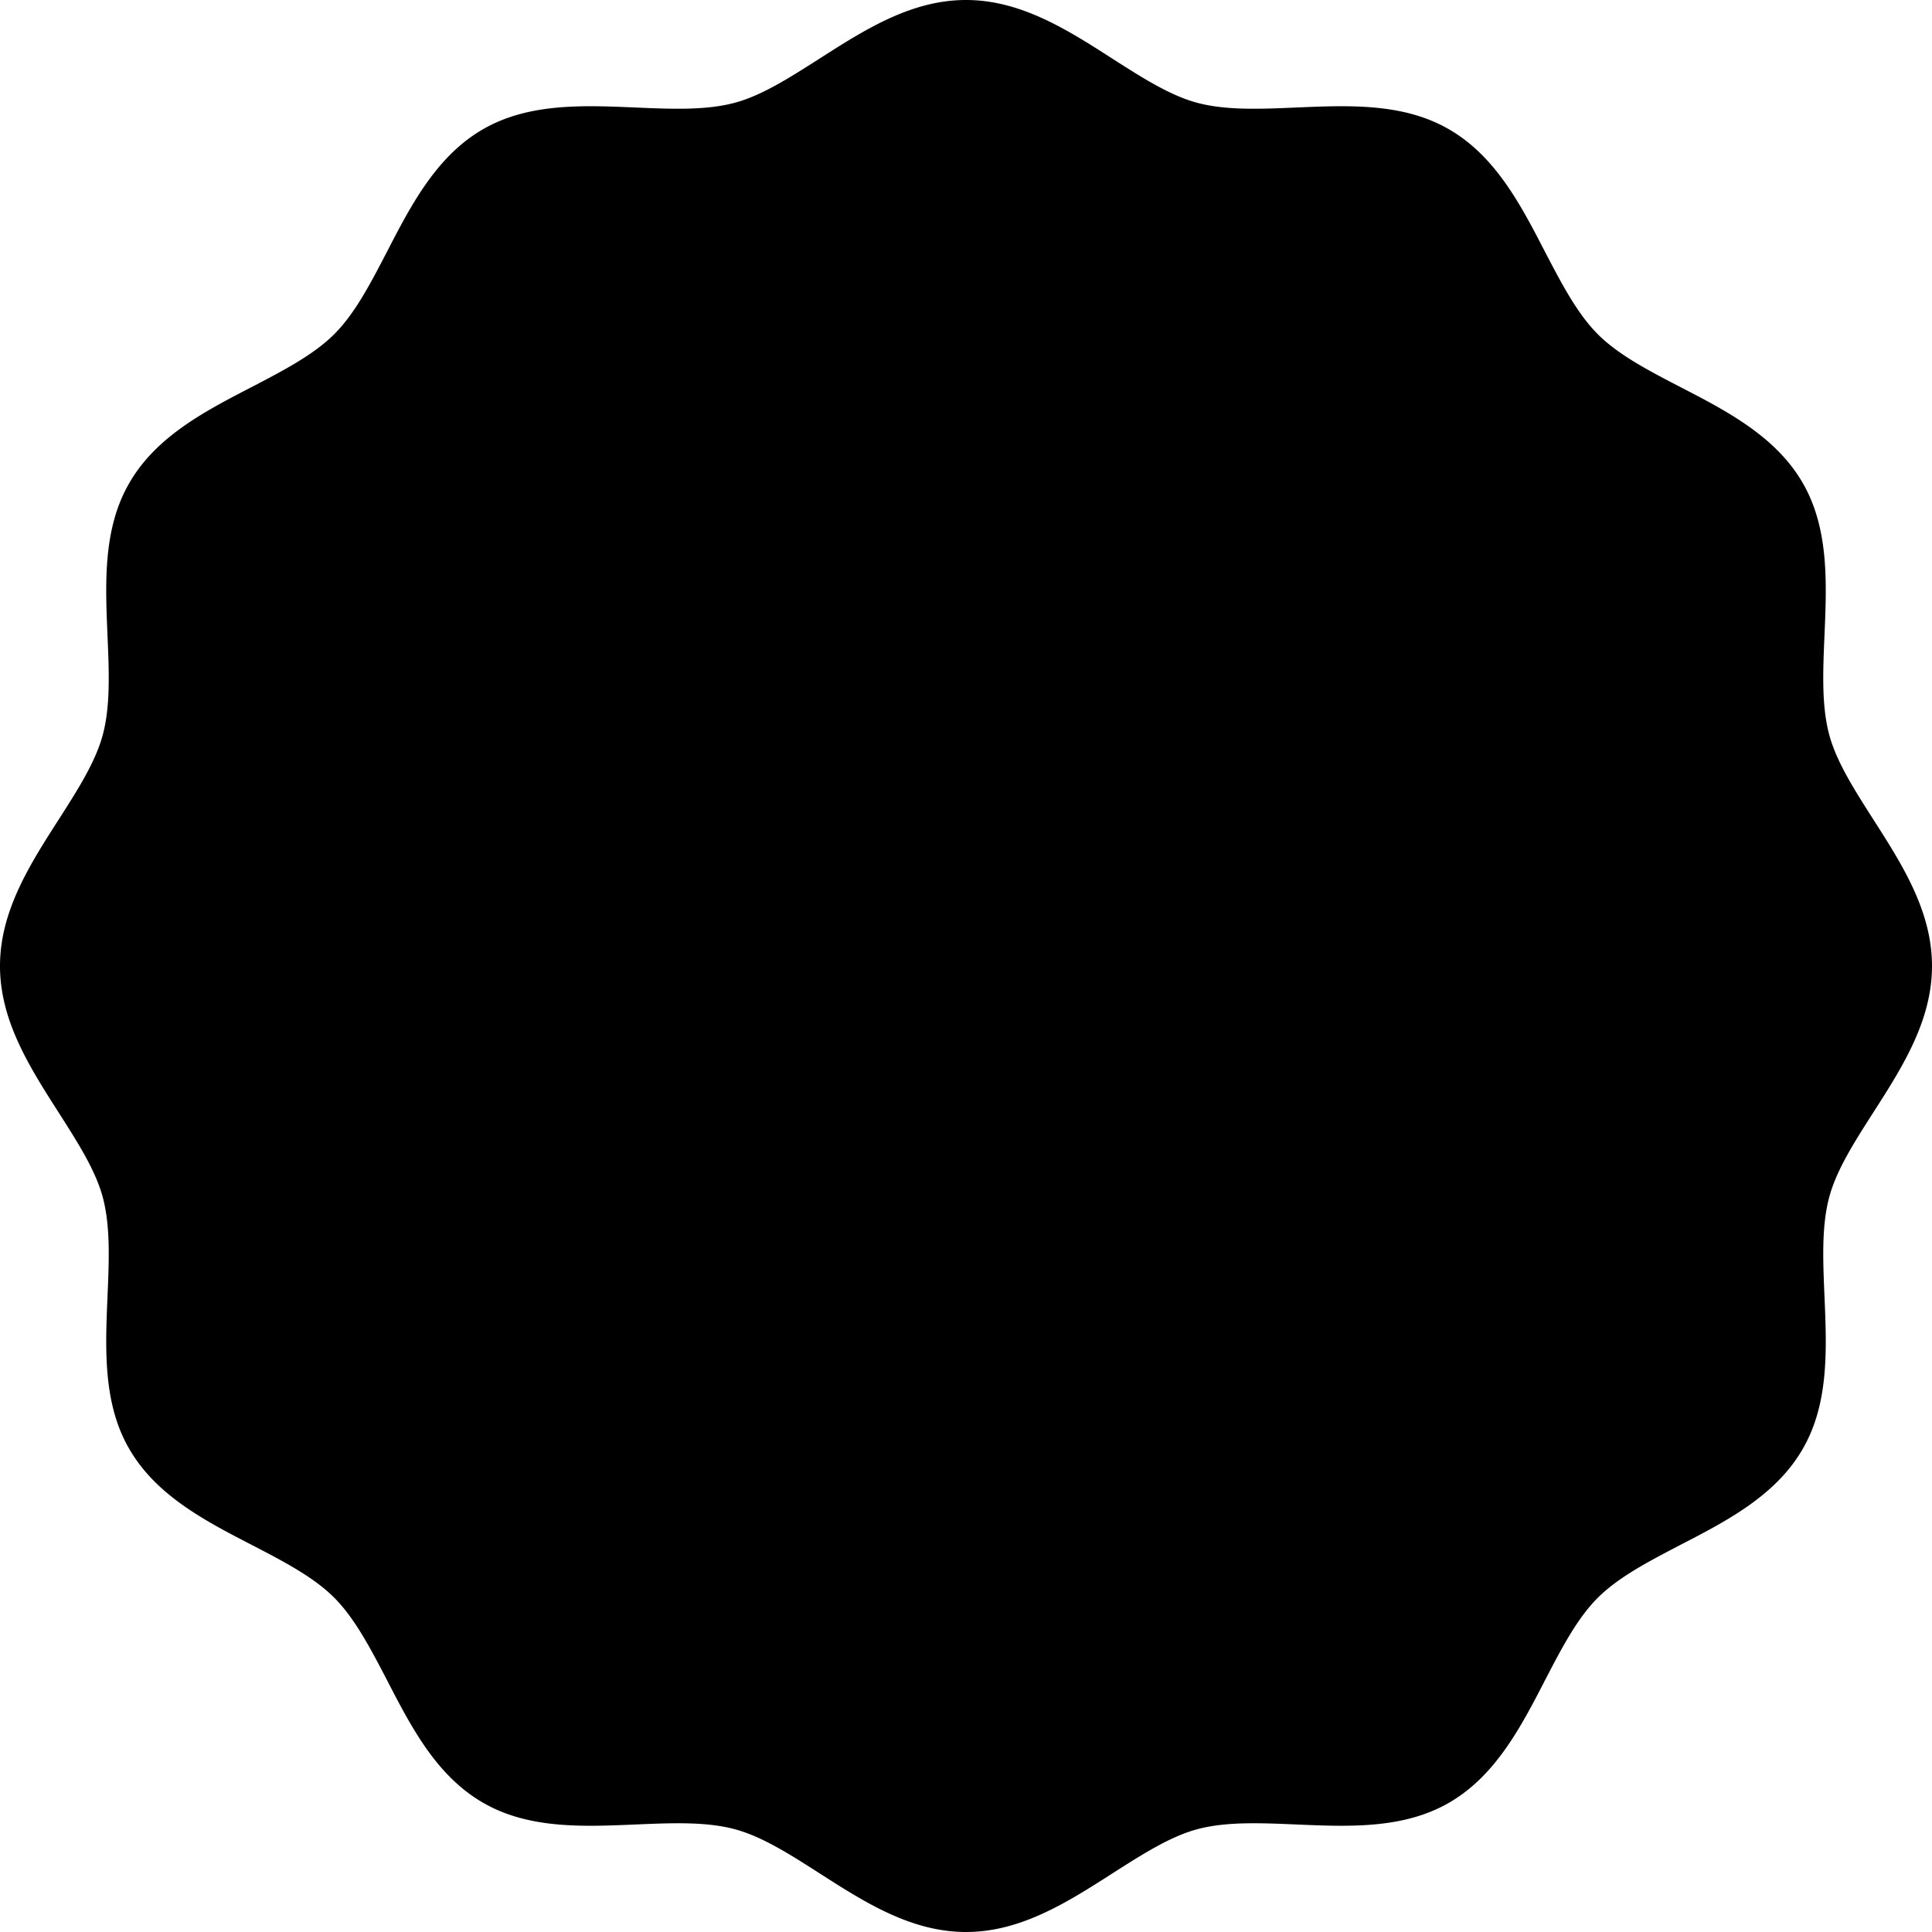
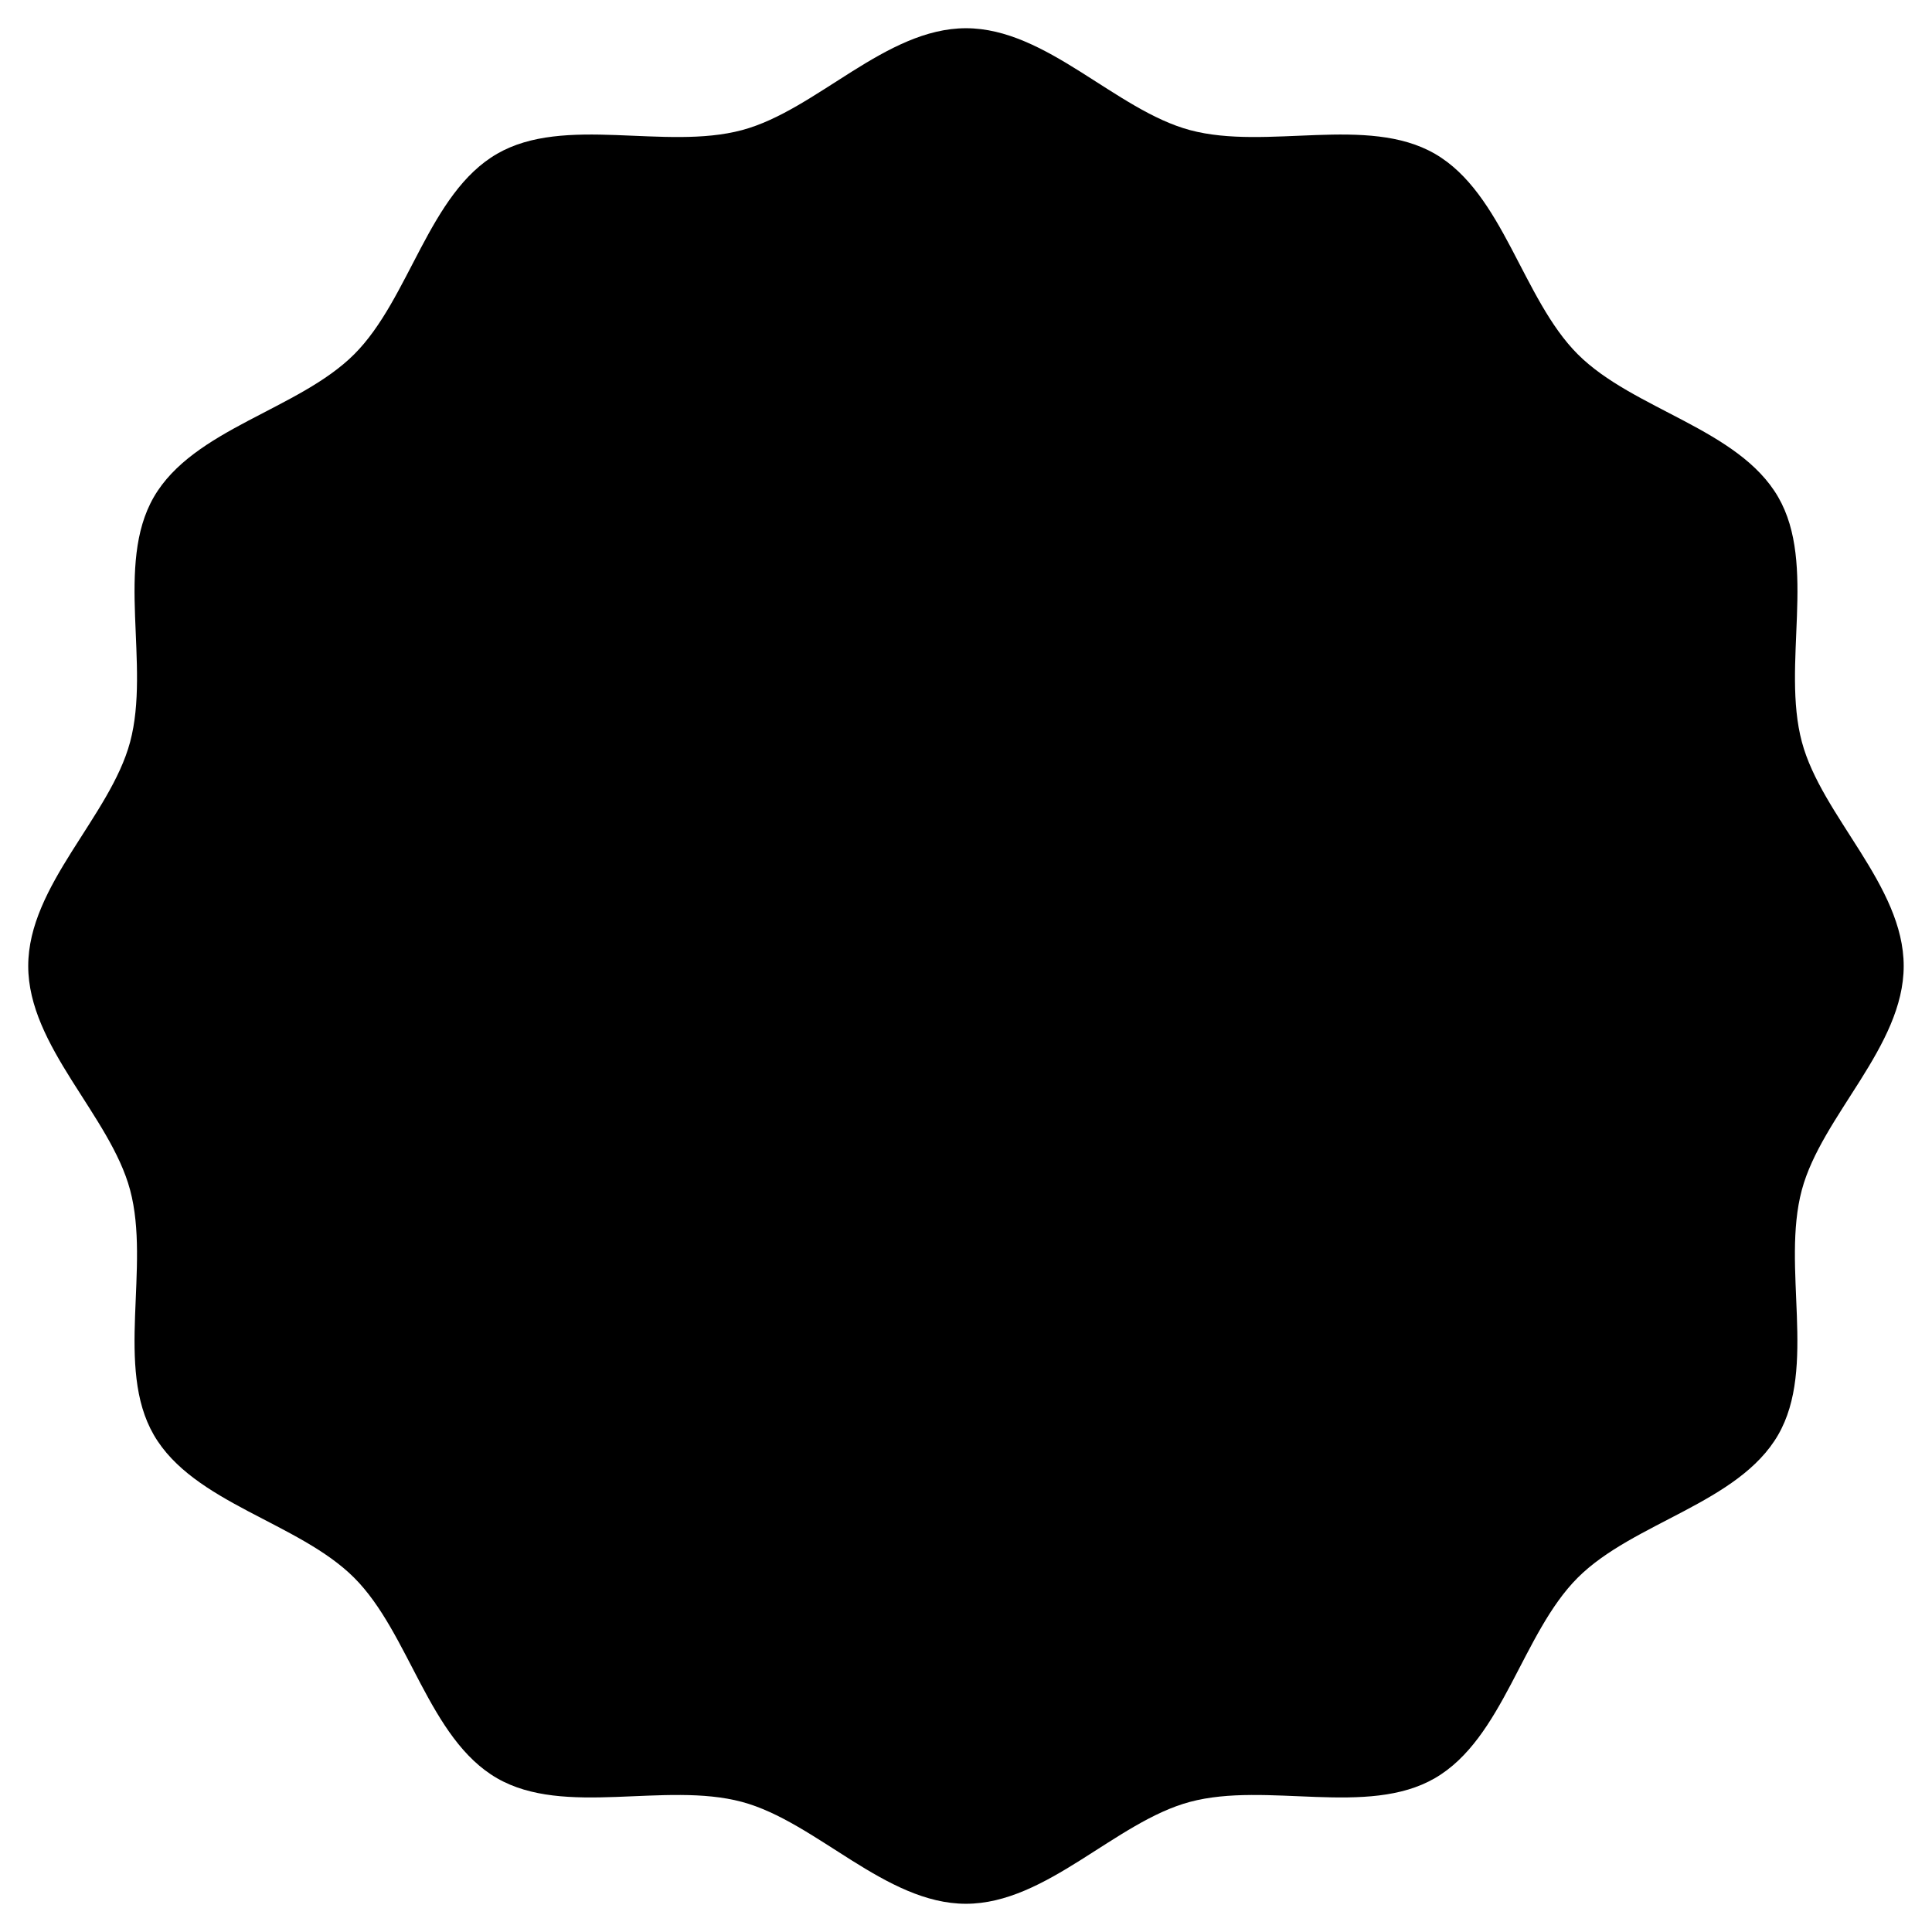
<svg xmlns="http://www.w3.org/2000/svg" id="OBJECT" height="512" viewBox="0 0 512 512" width="512">
  <path d="m504.5 256c0 21.39-21.71 39.64-27 59.36-5.46 20.41 4.06 47-6.28 64.91-10.49 18.13-38.41 23.14-53.12 37.85s-19.72 42.63-37.85 53.12c-17.87 10.34-44.5.82-64.91 6.28-19.72 5.27-38 27-59.36 27s-39.64-21.71-59.36-27c-20.41-5.46-47 4.06-64.91-6.28-18.13-10.49-23.14-38.41-37.85-53.12s-42.61-19.72-53.1-37.85c-10.34-17.87-.82-44.5-6.28-64.91-5.27-19.72-27-38-27-59.36s21.71-39.64 27-59.36c5.46-20.41-4.06-47 6.28-64.91 10.49-18.13 38.41-23.14 53.12-37.85s19.72-42.63 37.85-53.12c17.87-10.34 44.5-.82 64.91-6.28 19.72-5.27 38-27 59.36-27s39.64 21.71 59.36 27c20.41 5.46 47-4.06 64.91 6.28 18.13 10.49 23.14 38.41 37.85 53.12s42.63 19.72 53.12 37.85c10.34 17.87.82 44.5 6.28 64.91 5.27 19.72 26.98 37.97 26.98 59.36z" fill="hsl(68, 51.7%, 64.3%)" />
  <circle cx="256" cy="256" fill="hsl(225, 0.0%, 89.2%)" r="180" />
  <path d="m293.27 219.13-37.27-63.13-37.27 63.13-62.73-28.13 25 90h150l25-90z" fill="hsl(261, 94.1%, 57.3%)" />
-   <path d="m181 318.5h150a0 0 0 0 1 0 0v25a12.5 12.5 0 0 1 -12.5 12.5h-125a12.5 12.5 0 0 1 -12.5-12.5v-25a0 0 0 0 1 0 0z" fill="hsl(269, 19.4%, 35.4%)" />
  <g fill="hsl(265, 16.5%, 23.0%)">
-     <path d="m496.46 217.18c-5-7.85-9.77-15.26-11.7-22.48-2.05-7.67-1.66-16.74-1.25-26.34.59-13.92 1.21-28.31-5.78-40.39-7.1-12.27-20-19-32.44-25.41-8.43-4.38-16.4-8.51-21.87-14s-9.6-13.44-14-21.87c-6.42-12.44-13.12-25.32-25.42-32.42-12.07-7-26.47-6.37-40.39-5.78-9.6.41-18.67.8-26.34-1.25-7.22-1.93-14.63-6.68-22.48-11.7-11.91-7.64-24.25-15.54-38.79-15.54s-26.88 7.9-38.82 15.54c-7.85 5-15.26 9.77-22.48 11.7-7.7 2.05-16.7 1.66-26.34 1.25-13.92-.59-28.31-1.21-40.39 5.78-12.27 7.1-19 20-25.41 32.44-4.38 8.43-8.51 16.4-14 21.87s-13.44 9.6-21.87 14c-12.44 6.42-25.32 13.12-32.42 25.42-7 12.07-6.37 26.47-5.78 40.39.41 9.6.8 18.67-1.25 26.34-1.93 7.22-6.68 14.63-11.7 22.48-7.64 11.91-15.54 24.25-15.54 38.79s7.9 26.88 15.54 38.82c5 7.85 9.77 15.26 11.7 22.48 2.05 7.7 1.66 16.7 1.25 26.34-.59 13.92-1.21 28.36 5.78 40.36 7.1 12.27 20 19 32.44 25.41 8.43 4.38 16.4 8.51 21.87 14s9.6 13.44 14 21.87c6.42 12.47 13.12 25.35 25.42 32.45 12.07 7 26.47 6.37 40.39 5.78 9.6-.41 18.67-.8 26.34 1.25 7.22 1.93 14.63 6.68 22.48 11.7 11.91 7.64 24.25 15.54 38.79 15.54s26.88-7.9 38.82-15.54c7.85-5 15.26-9.77 22.48-11.7 7.67-2.05 16.74-1.66 26.34-1.25 13.92.59 28.31 1.21 40.39-5.78 12.27-7.1 19-20 25.41-32.44 4.38-8.43 8.51-16.4 14-21.87s13.44-9.6 21.87-14c12.44-6.42 25.32-13.12 32.42-25.42 7-12.07 6.37-26.47 5.78-40.39-.41-9.6-.8-18.67 1.25-26.34 1.93-7.22 6.68-14.63 11.7-22.48 7.64-11.91 15.54-24.25 15.54-38.79s-7.9-26.88-15.54-38.82zm-12.64 69.56c-5.42 8.46-11 17.22-13.55 26.69-2.64 9.89-2.19 20.55-1.75 30.85.53 12.32 1 24-3.77 32.24-4.91 8.48-15.33 13.89-26.36 19.61-9.08 4.71-18.46 9.58-25.57 16.69s-12 16.49-16.69 25.57c-5.72 11-11.13 21.45-19.61 26.36-8.29 4.8-19.92 4.3-32.24 3.77-10.3-.44-21-.89-30.85 1.75-9.47 2.53-18.23 8.13-26.69 13.55-10.59 6.78-20.59 13.18-30.74 13.18s-20.15-6.4-30.74-13.18c-8.46-5.42-17.22-11-26.69-13.55a73.32 73.32 0 0 0 -19-2.08c-4 0-7.94.16-11.86.33-12.32.53-23.95 1-32.24-3.77-8.48-4.91-13.89-15.33-19.61-26.36-4.71-9.08-9.58-18.46-16.69-25.57s-16.49-12-25.57-16.69c-11-5.72-21.45-11.13-26.36-19.61-4.79-8.29-4.3-19.92-3.77-32.24.44-10.31.89-21-1.75-30.85-2.52-9.43-8.12-18.23-13.54-26.69-6.78-10.59-13.18-20.59-13.18-30.74s6.4-20.15 13.18-30.74c5.42-8.46 11-17.22 13.55-26.69 2.64-9.89 2.19-20.55 1.75-30.85-.53-12.32-1-23.95 3.77-32.24 4.91-8.48 15.33-13.89 26.36-19.61 9.08-4.71 18.46-9.58 25.57-16.69s12-16.49 16.69-25.57c5.72-11 11.13-21.45 19.61-26.36 8.29-4.79 19.92-4.3 32.24-3.77 10.3.44 21 .89 30.85-1.75 9.43-2.53 18.23-8.13 26.69-13.55 10.59-6.78 20.59-13.18 30.74-13.18s20.15 6.4 30.74 13.18c8.46 5.42 17.22 11 26.69 13.55 9.89 2.64 20.55 2.19 30.85 1.75 12.32-.53 24-1 32.24 3.77 8.48 4.91 13.89 15.33 19.61 26.36 4.71 9.08 9.58 18.46 16.69 25.57s16.49 12 25.57 16.69c11 5.72 21.45 11.13 26.36 19.61 4.79 8.29 4.3 19.92 3.77 32.24-.44 10.31-.89 21 1.75 30.85 2.53 9.47 8.13 18.23 13.55 26.69 6.78 10.59 13.18 20.59 13.18 30.74s-6.4 20.15-13.18 30.74z" />
-     <path d="m256 68.5c-103.39 0-187.5 84.11-187.5 187.5s84.11 187.5 187.5 187.5 187.5-84.11 187.5-187.5-84.11-187.5-187.5-187.5zm0 360c-95.12 0-172.5-77.38-172.5-172.5s77.38-172.5 172.5-172.5 172.5 77.38 172.5 172.5-77.38 172.5-172.5 172.5z" />
    <path d="m360.89 185.31a7.51 7.51 0 0 0 -8-1.15l-56.61 25.38-33.86-57.35a7.5 7.5 0 0 0 -12.92 0l-33.86 57.35-56.61-25.38a7.5 7.5 0 0 0 -10.3 8.85l25 90a7.52 7.52 0 0 0 7.27 5.49h150a7.52 7.52 0 0 0 7.23-5.49l25-90a7.54 7.54 0 0 0 -2.34-7.7zm-35.59 88.19h-138.6l-19.2-69.13 48.16 21.63a7.5 7.5 0 0 0 9.53-3l30.81-52.25 30.81 52.19a7.5 7.5 0 0 0 9.53 3l48.16-21.6z" />
    <path d="m331 311h-150a7.5 7.5 0 0 0 -7.5 7.5v25a20 20 0 0 0 20 20h125a20 20 0 0 0 20-20v-25a7.5 7.5 0 0 0 -7.5-7.5zm-7.5 32.5a5 5 0 0 1 -5 5h-125a5 5 0 0 1 -5-5v-17.5h135z" />
  </g>
</svg>